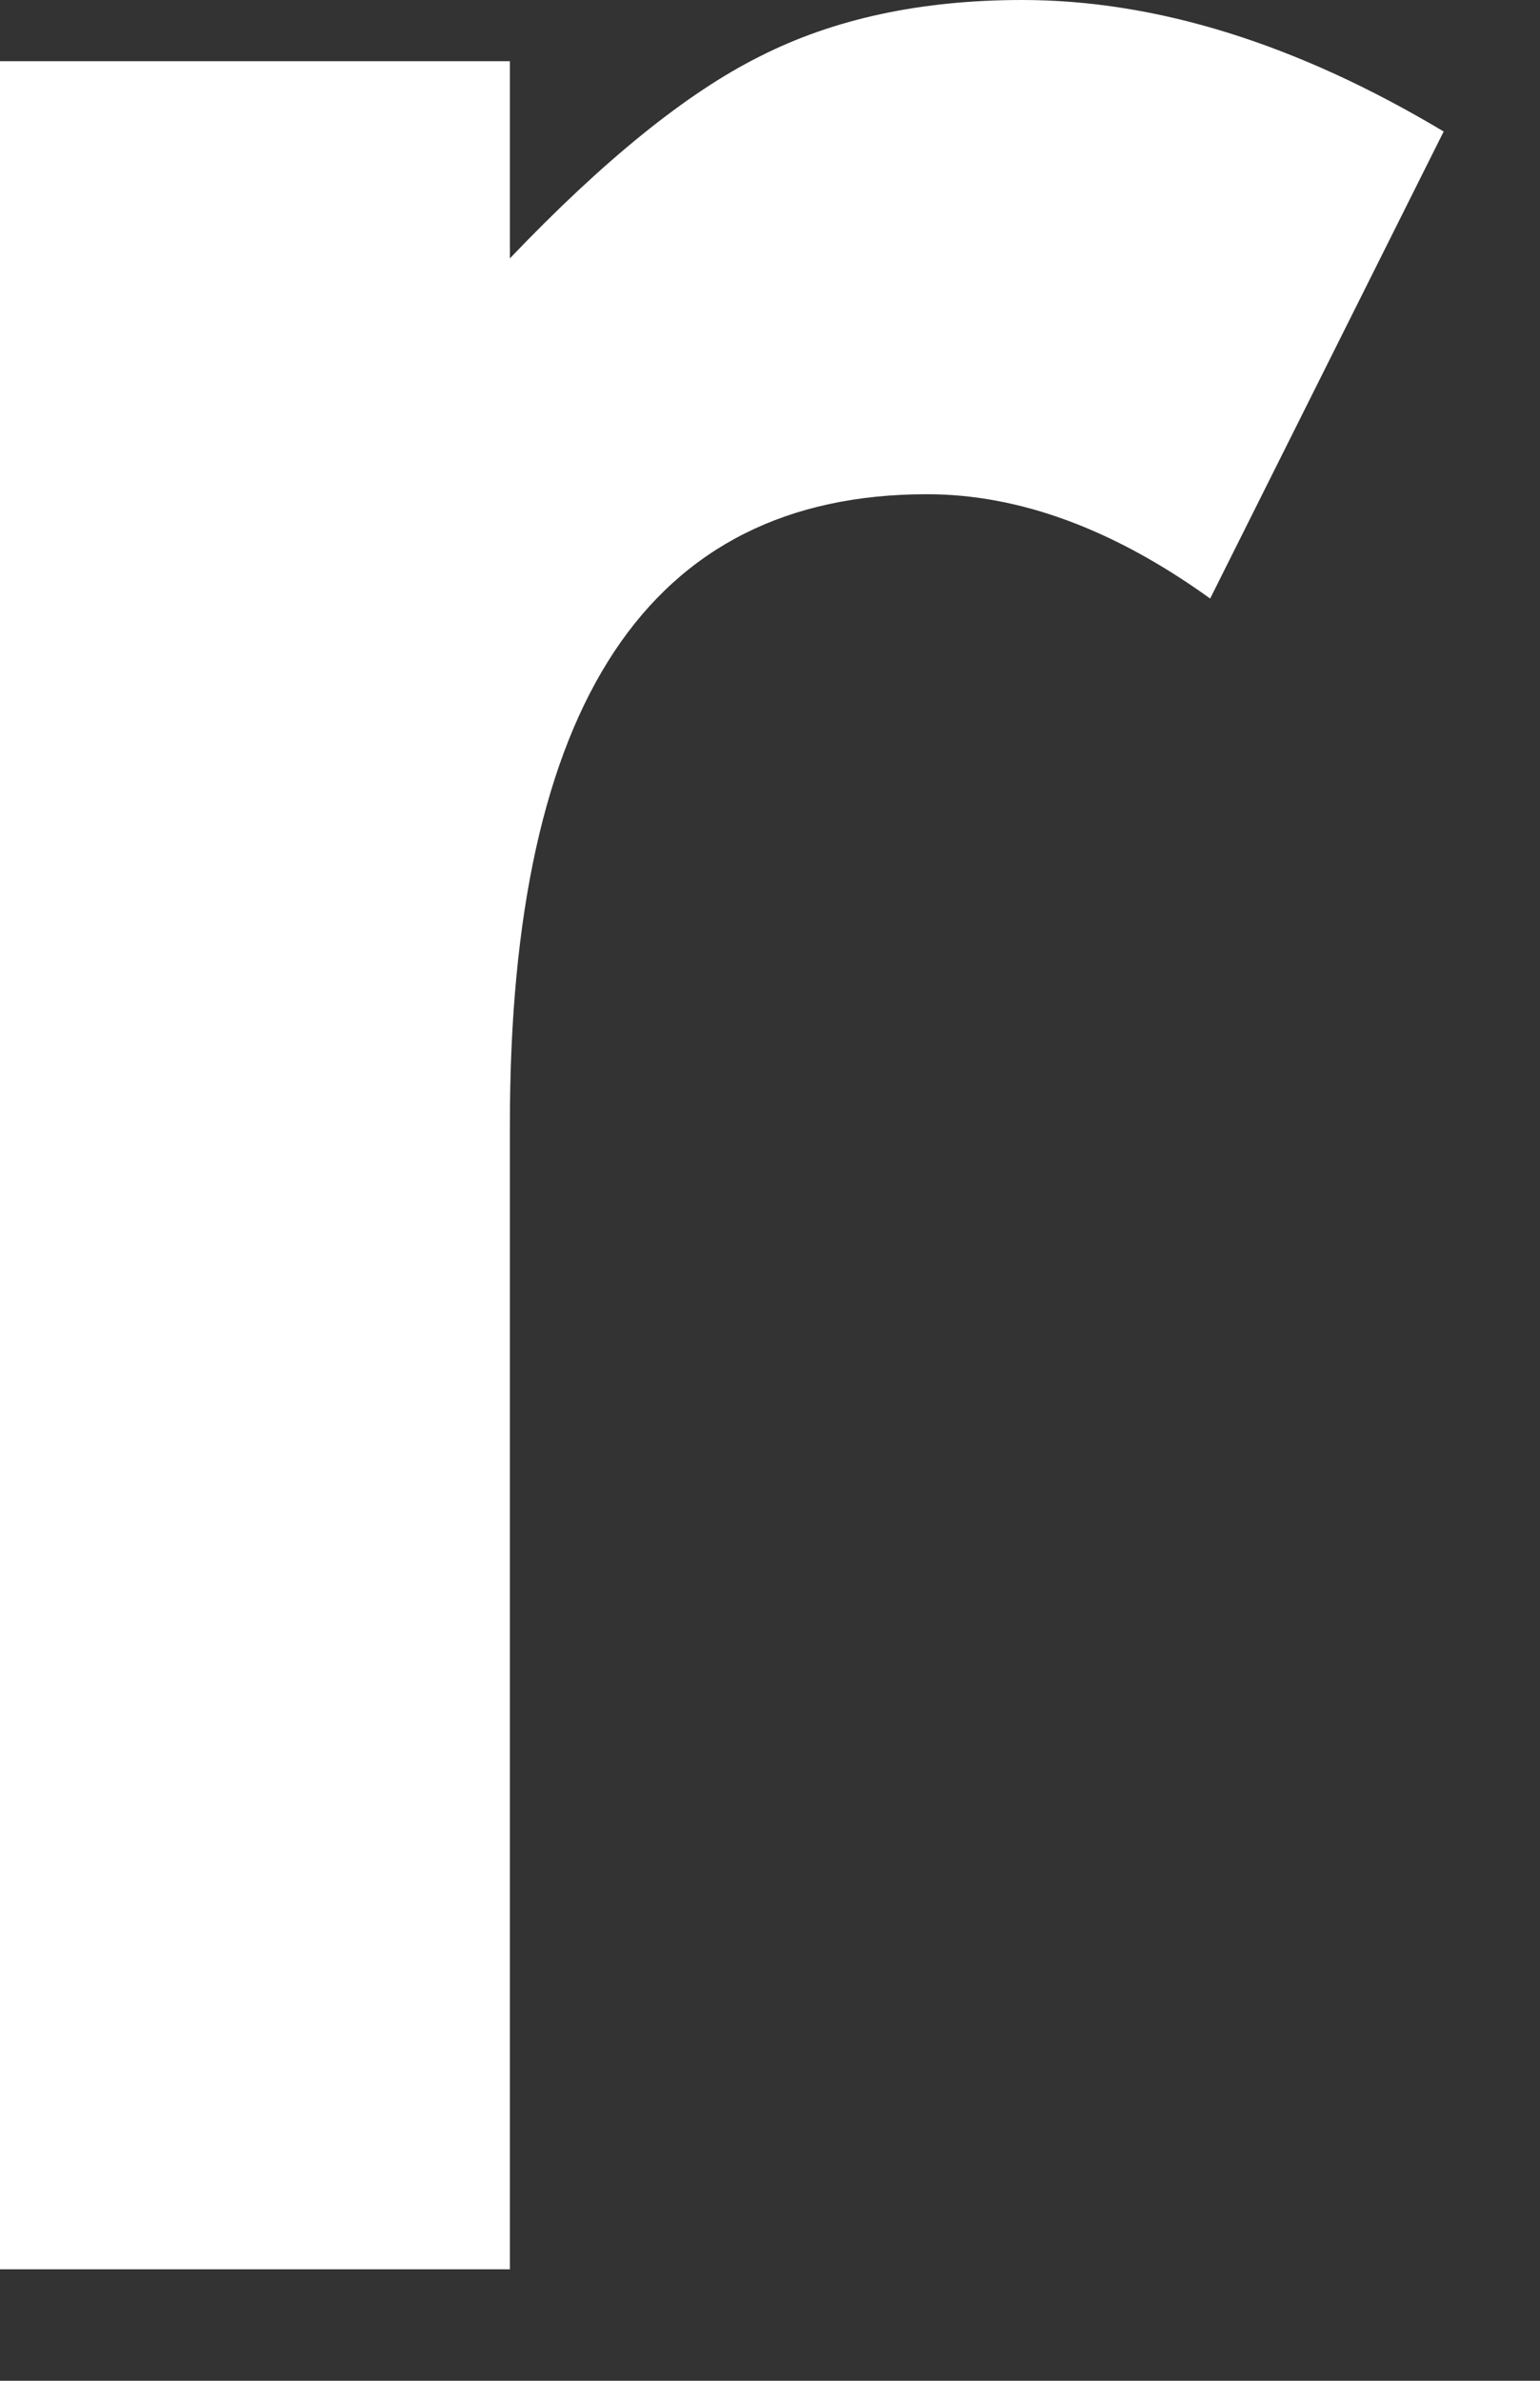
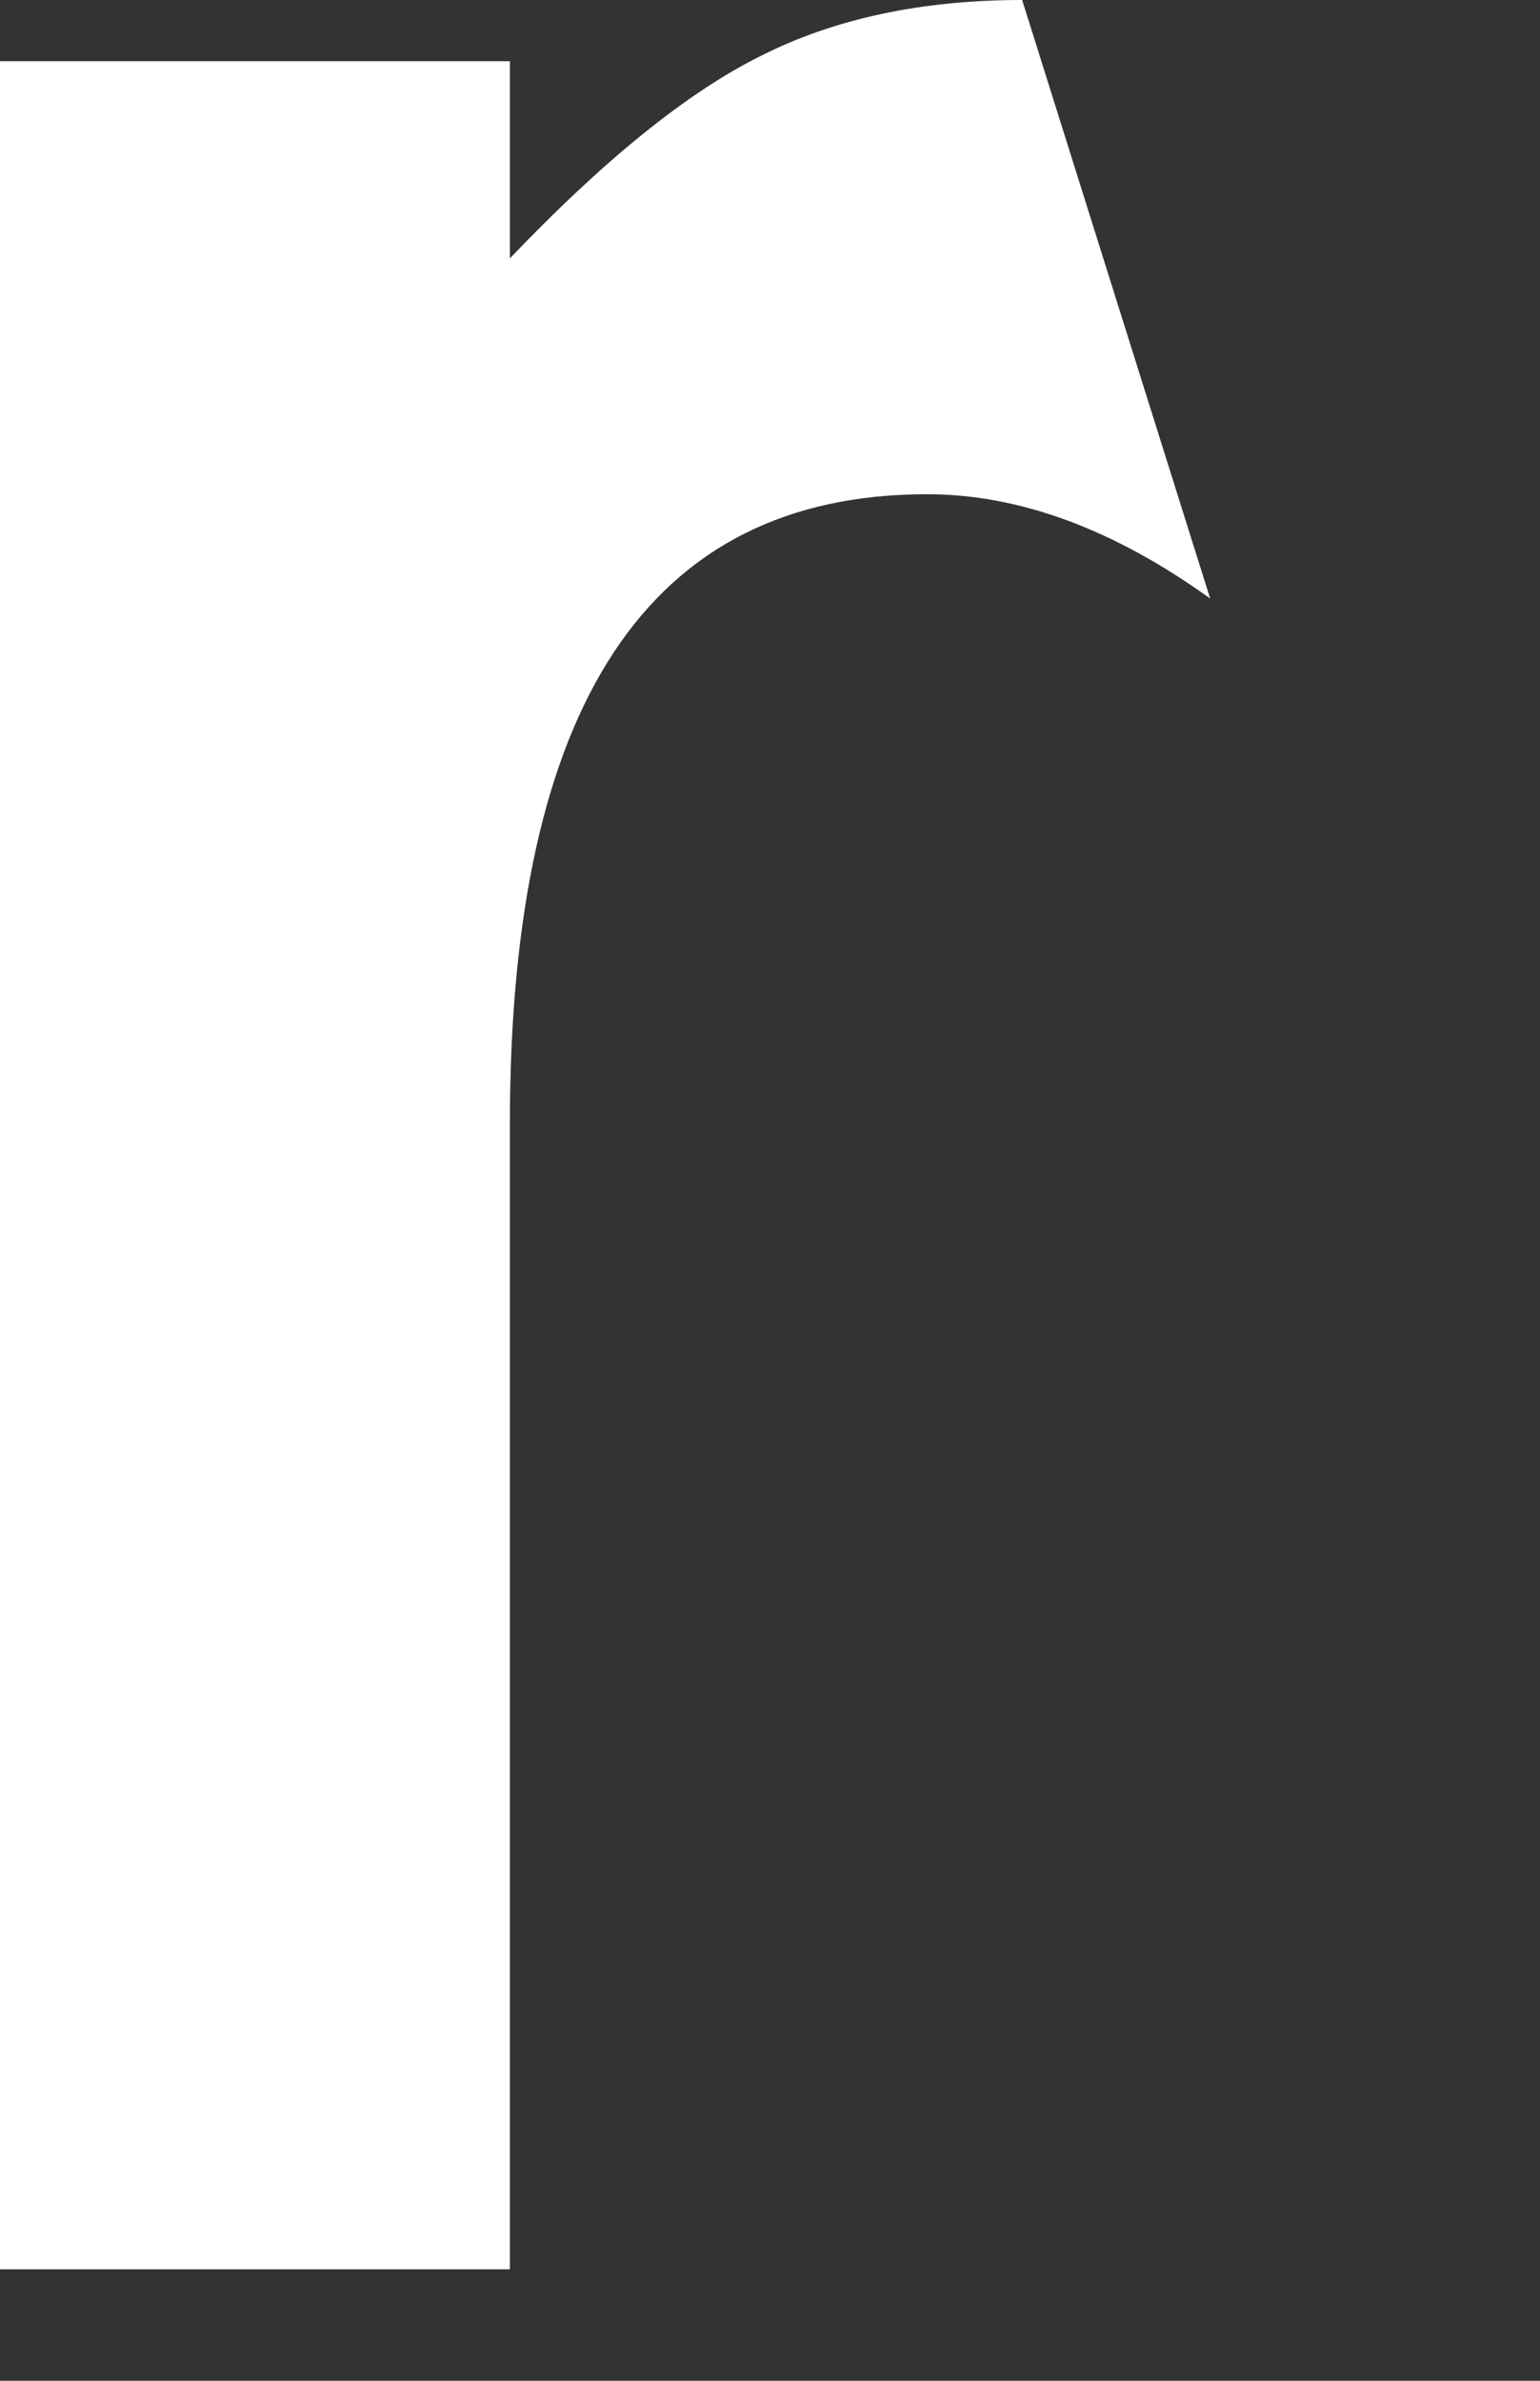
<svg xmlns="http://www.w3.org/2000/svg" fill="none" height="100%" overflow="visible" preserveAspectRatio="none" style="display: block;" viewBox="0 0 11 17" width="100%">
  <rect x="0" y="0" width="11" height="17" fill="#333333" stroke="none" />
-   <path d="M0 0.437H3.642V1.845C4.311 1.144 4.905 0.664 5.423 0.405C5.952 0.135 6.578 0 7.301 0C8.261 0 9.265 0.313 10.312 0.939L8.644 4.274C7.954 3.777 7.279 3.529 6.621 3.529C4.635 3.529 3.642 5.029 3.642 8.029V16.204H0V0.437Z" fill="white" id="Vector" />
+   <path d="M0 0.437H3.642V1.845C4.311 1.144 4.905 0.664 5.423 0.405C5.952 0.135 6.578 0 7.301 0L8.644 4.274C7.954 3.777 7.279 3.529 6.621 3.529C4.635 3.529 3.642 5.029 3.642 8.029V16.204H0V0.437Z" fill="white" id="Vector" />
</svg>